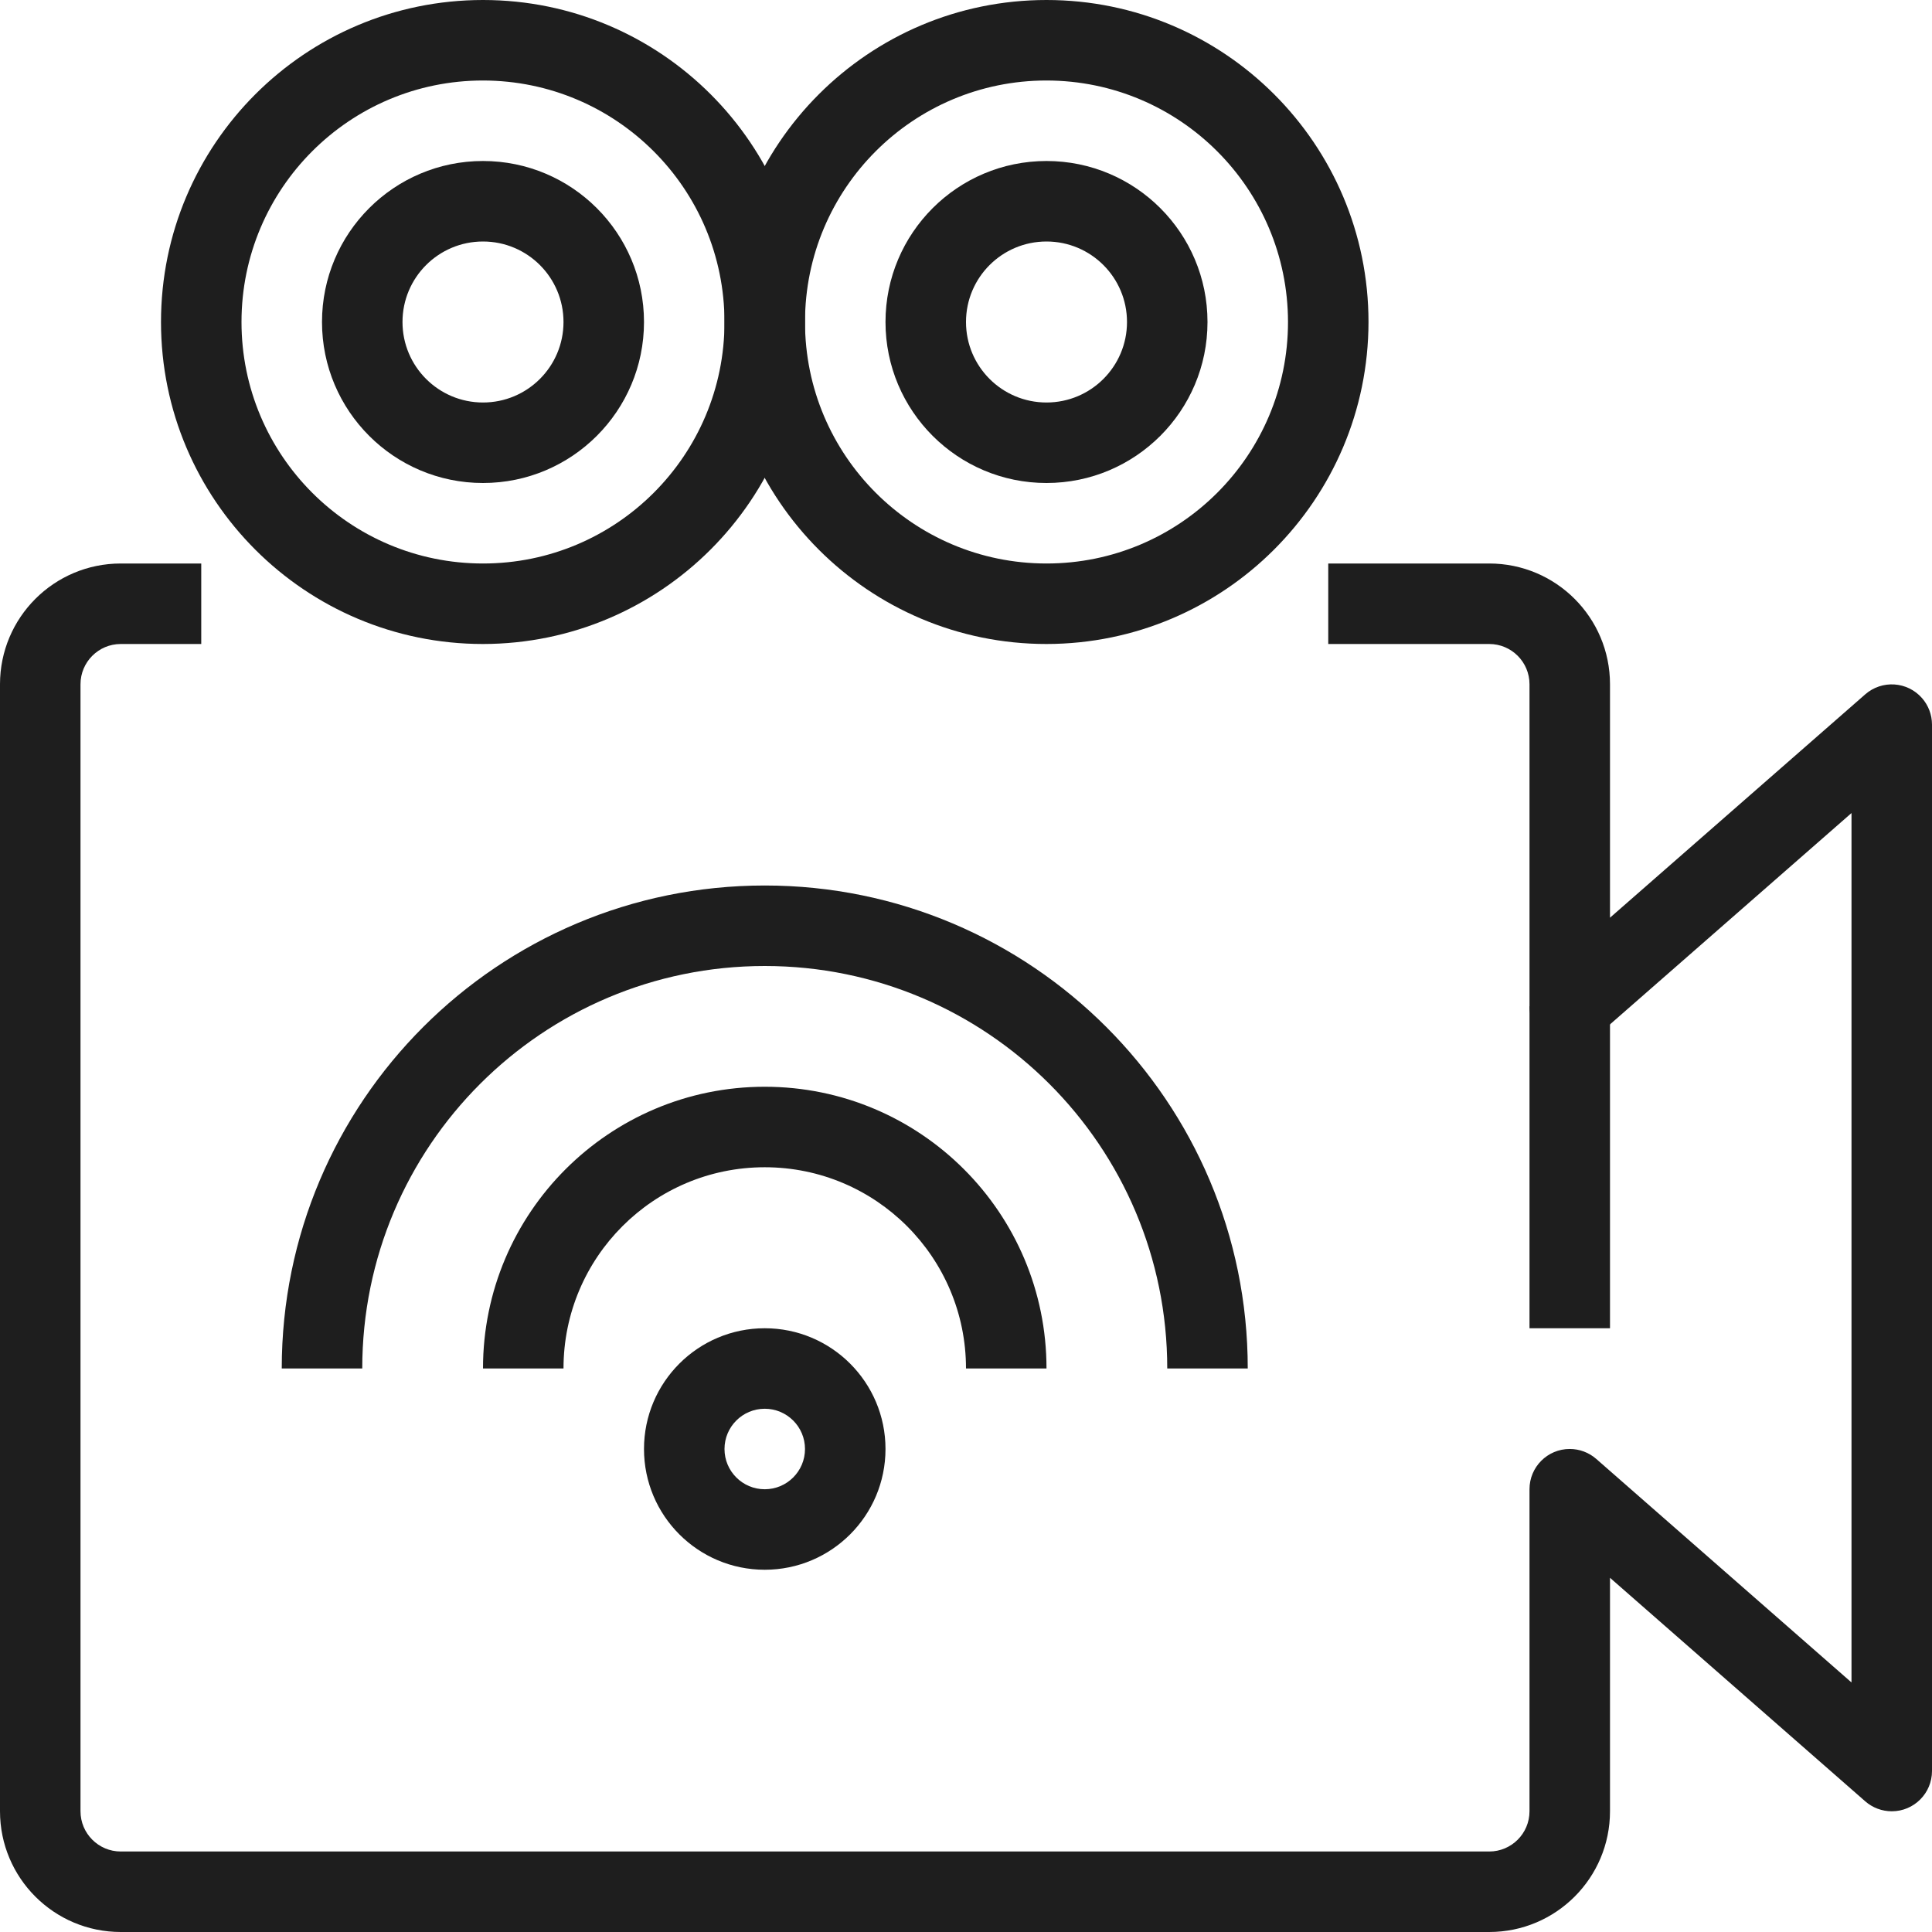
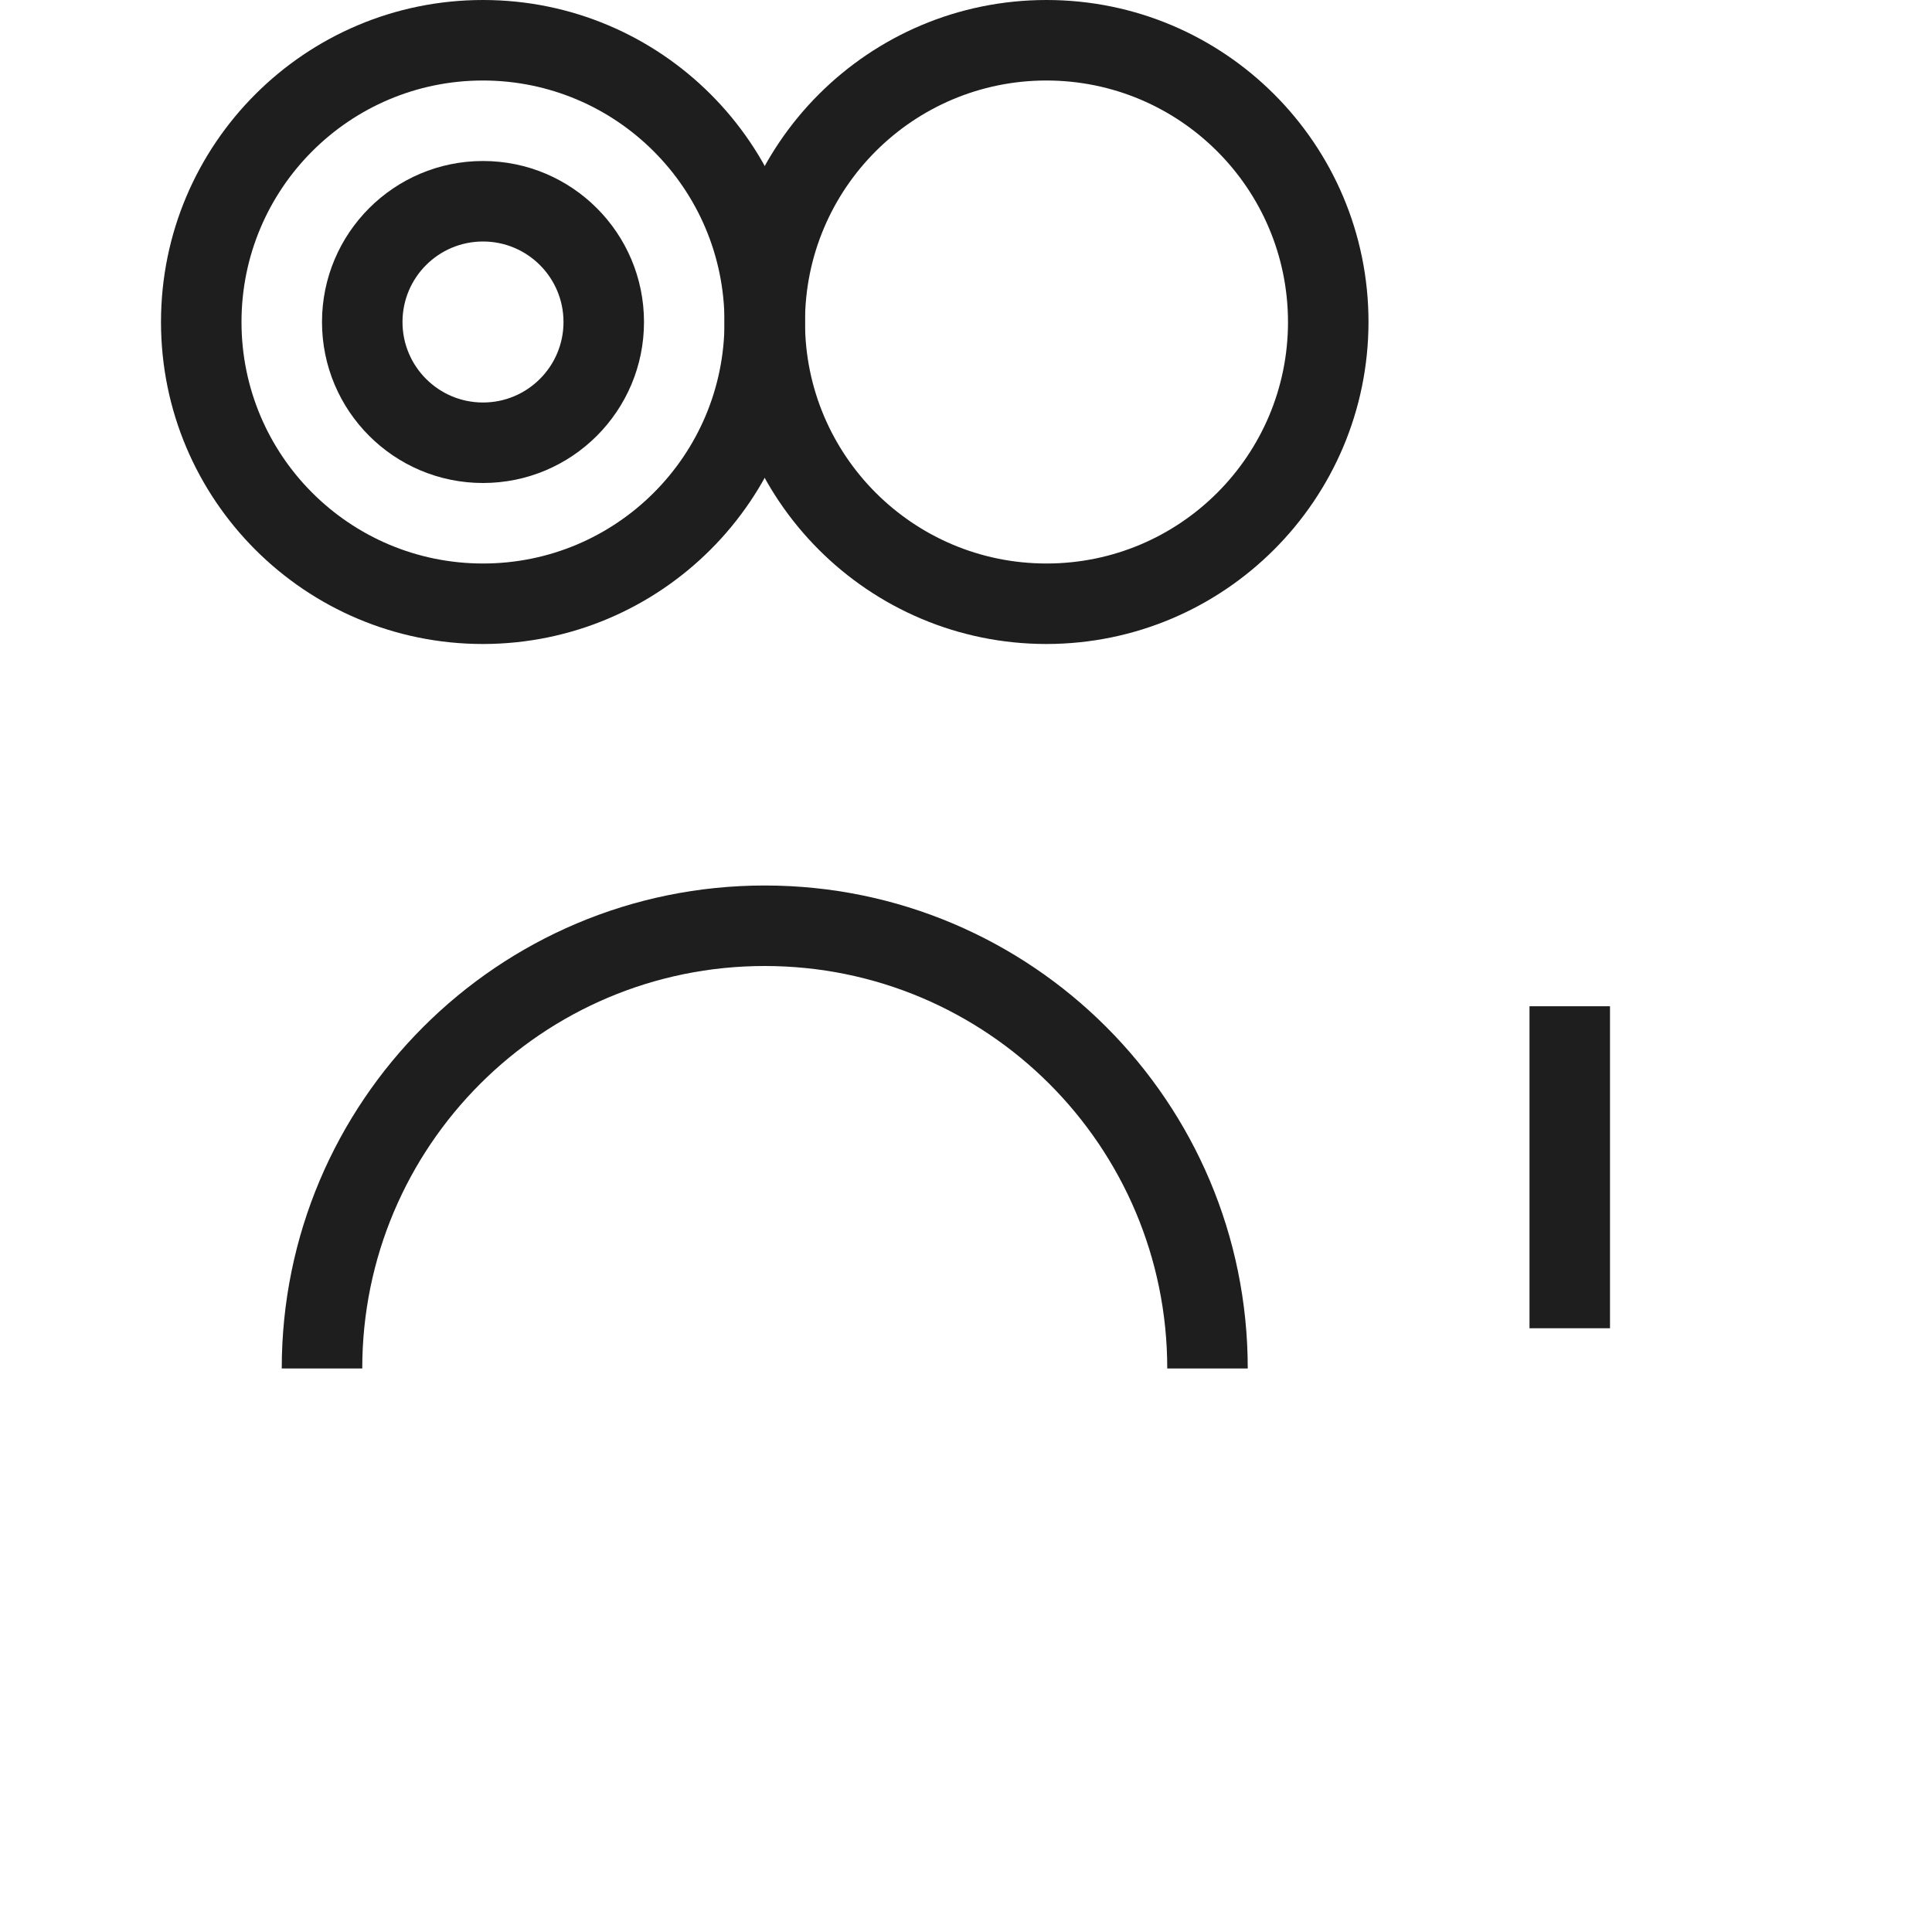
<svg xmlns="http://www.w3.org/2000/svg" width="60" height="60" viewBox="0 0 60 60" fill="none">
-   <path d="M59.69 21.68C59.235 21.161 58.446 21.109 57.926 21.564L50 28.5V21.25C50 19.179 48.321 17.5 46.25 17.5H41.25V20H46.25C46.94 20 47.5 20.56 47.5 21.25V31.25C47.501 31.552 47.611 31.843 47.81 32.07C48.265 32.589 49.055 32.641 49.574 32.186L57.5 25.25V52.25L49.574 45.309C49.346 45.109 49.053 44.999 48.749 44.999C48.059 44.999 47.499 45.559 47.5 46.25V56.25C47.5 56.94 46.94 57.5 46.25 57.5H3.75C3.06 57.5 2.5 56.94 2.5 56.25V21.25C2.5 20.56 3.06 20 3.75 20H6.25V17.5H3.75C1.679 17.5 0 19.179 0 21.25V56.25C0 58.321 1.679 60 3.75 60H46.25C48.321 60 50 58.321 50 56.25V49L57.926 55.941C58.154 56.141 58.448 56.251 58.751 56.251C59.441 56.251 60.001 55.69 60 55V22.5C59.999 22.198 59.889 21.907 59.69 21.68Z" fill="#1E1E1E" />
  <path d="M15 0C9.477 0 5 4.477 5 10C5 15.523 9.477 20 15 20C20.52 19.994 24.994 15.52 25 10C25 4.477 20.523 0 15 0ZM15 17.5C10.858 17.5 7.5 14.142 7.5 10C7.5 5.858 10.858 2.5 15 2.5C19.14 2.504 22.496 5.859 22.5 10C22.5 14.142 19.142 17.5 15 17.5Z" fill="#1E1E1E" />
  <path d="M32.5 0C26.977 0 22.5 4.477 22.5 10C22.5 15.523 26.977 20 32.5 20C38.02 19.994 42.494 15.52 42.5 10C42.5 4.477 38.023 0 32.5 0ZM32.5 17.5C28.358 17.5 25 14.142 25 10C25 5.858 28.358 2.5 32.5 2.5C36.64 2.504 39.996 5.859 40 10C40 14.142 36.642 17.5 32.5 17.5Z" fill="#1E1E1E" />
  <path d="M15 5C12.239 5 10 7.239 10 10C10 12.762 12.239 15 15 15C17.761 15 20 12.761 20 10C20 7.239 17.761 5 15 5ZM15 12.5C13.619 12.5 12.5 11.381 12.5 10C12.5 8.619 13.619 7.5 15 7.5C16.381 7.5 17.5 8.619 17.5 10C17.5 11.381 16.381 12.5 15 12.5Z" fill="#1E1E1E" />
-   <path d="M32.5 5C29.739 5 27.5 7.239 27.5 10C27.5 12.762 29.739 15 32.5 15C35.261 15 37.5 12.761 37.5 10C37.5 7.239 35.261 5 32.5 5ZM32.5 12.5C31.119 12.5 30 11.381 30 10C30 8.619 31.119 7.5 32.5 7.5C33.881 7.5 35 8.619 35 10C35 11.381 33.881 12.5 32.5 12.5Z" fill="#1E1E1E" />
  <path d="M50 31.25H47.5V41.25H50V31.25Z" fill="#1E1E1E" />
  <path d="M23.75 27.5C15.466 27.5 8.75 34.216 8.75 42.5H11.25C11.25 35.596 16.846 30 23.75 30C30.654 30 36.25 35.596 36.25 42.5H38.75C38.75 34.216 32.034 27.5 23.75 27.5Z" fill="#1E1E1E" />
-   <path d="M23.75 33.75C18.918 33.75 15 37.667 15 42.5H17.5C17.5 39.048 20.298 36.25 23.75 36.25C27.202 36.25 30 39.048 30 42.5H32.5C32.5 37.667 28.582 33.75 23.75 33.75Z" fill="#1E1E1E" />
-   <path d="M23.75 41.25C21.679 41.25 20 42.929 20 45C20 47.071 21.679 48.75 23.75 48.75C25.821 48.75 27.5 47.071 27.5 45C27.5 42.929 25.821 41.25 23.75 41.25ZM23.75 46.25C23.06 46.25 22.5 45.69 22.5 45C22.5 44.31 23.06 43.75 23.75 43.75C24.44 43.75 25 44.31 25 45C25 45.69 24.44 46.25 23.75 46.25Z" fill="#1E1E1E" />
</svg>